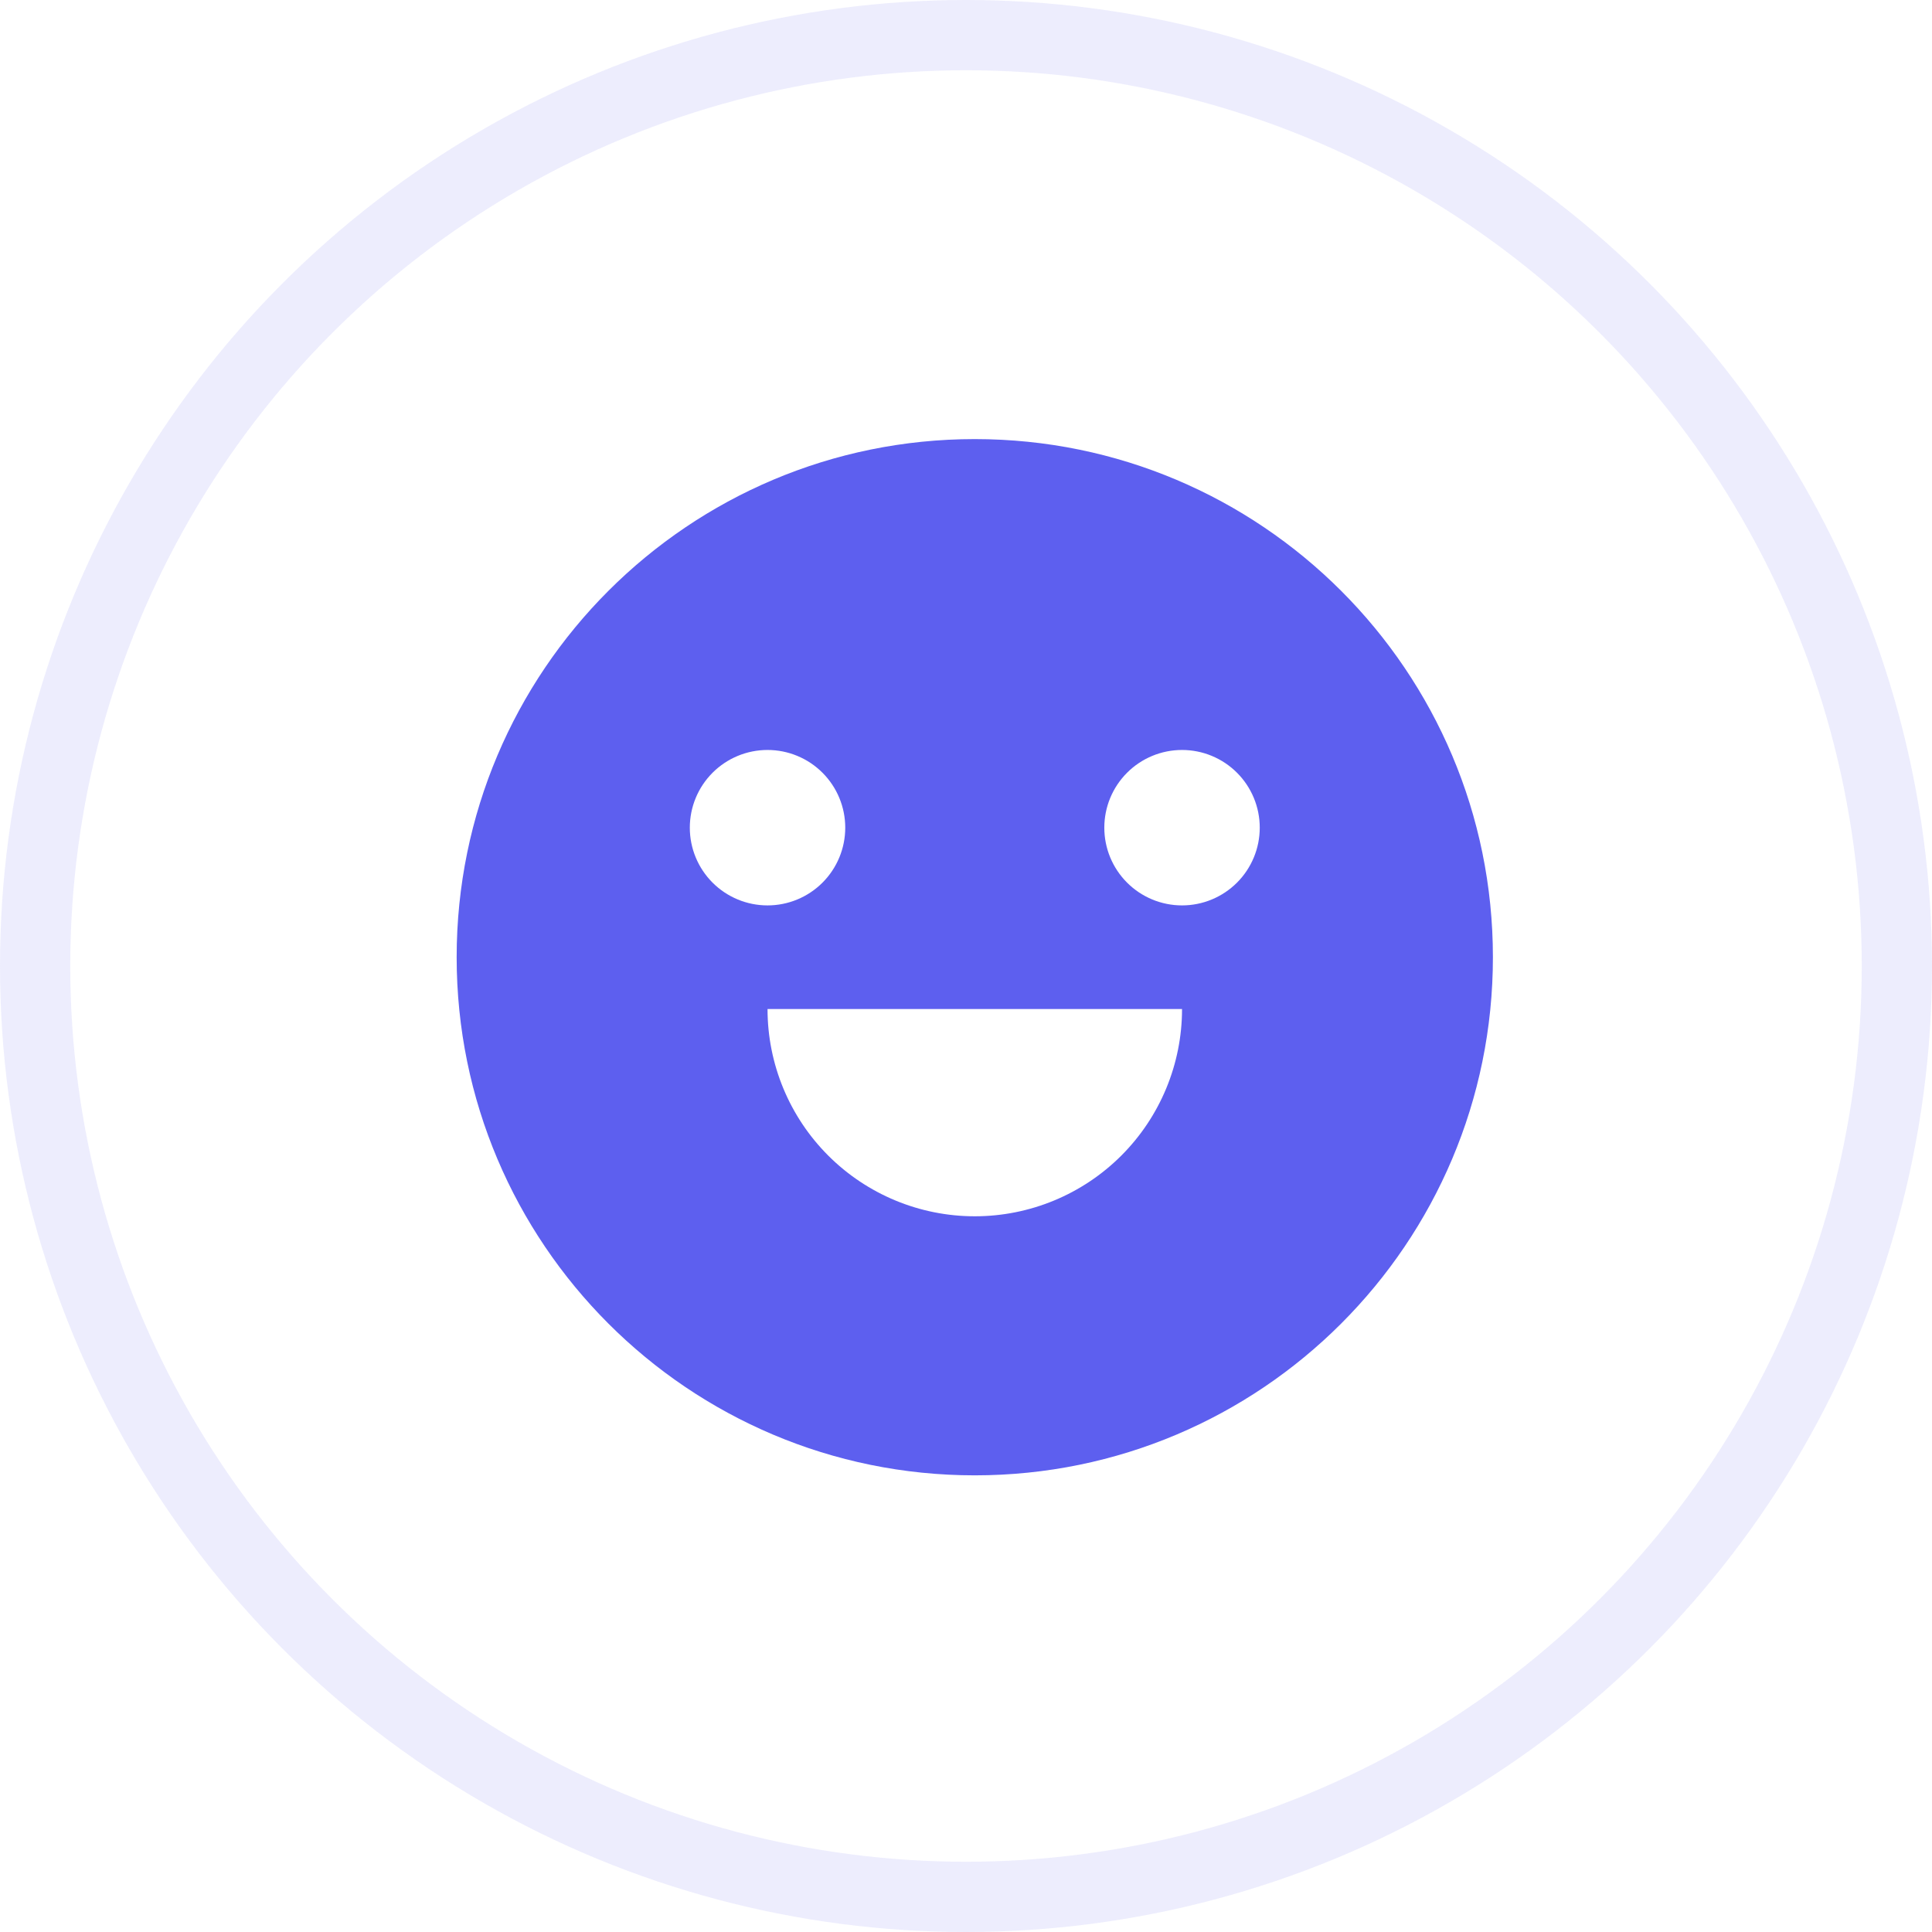
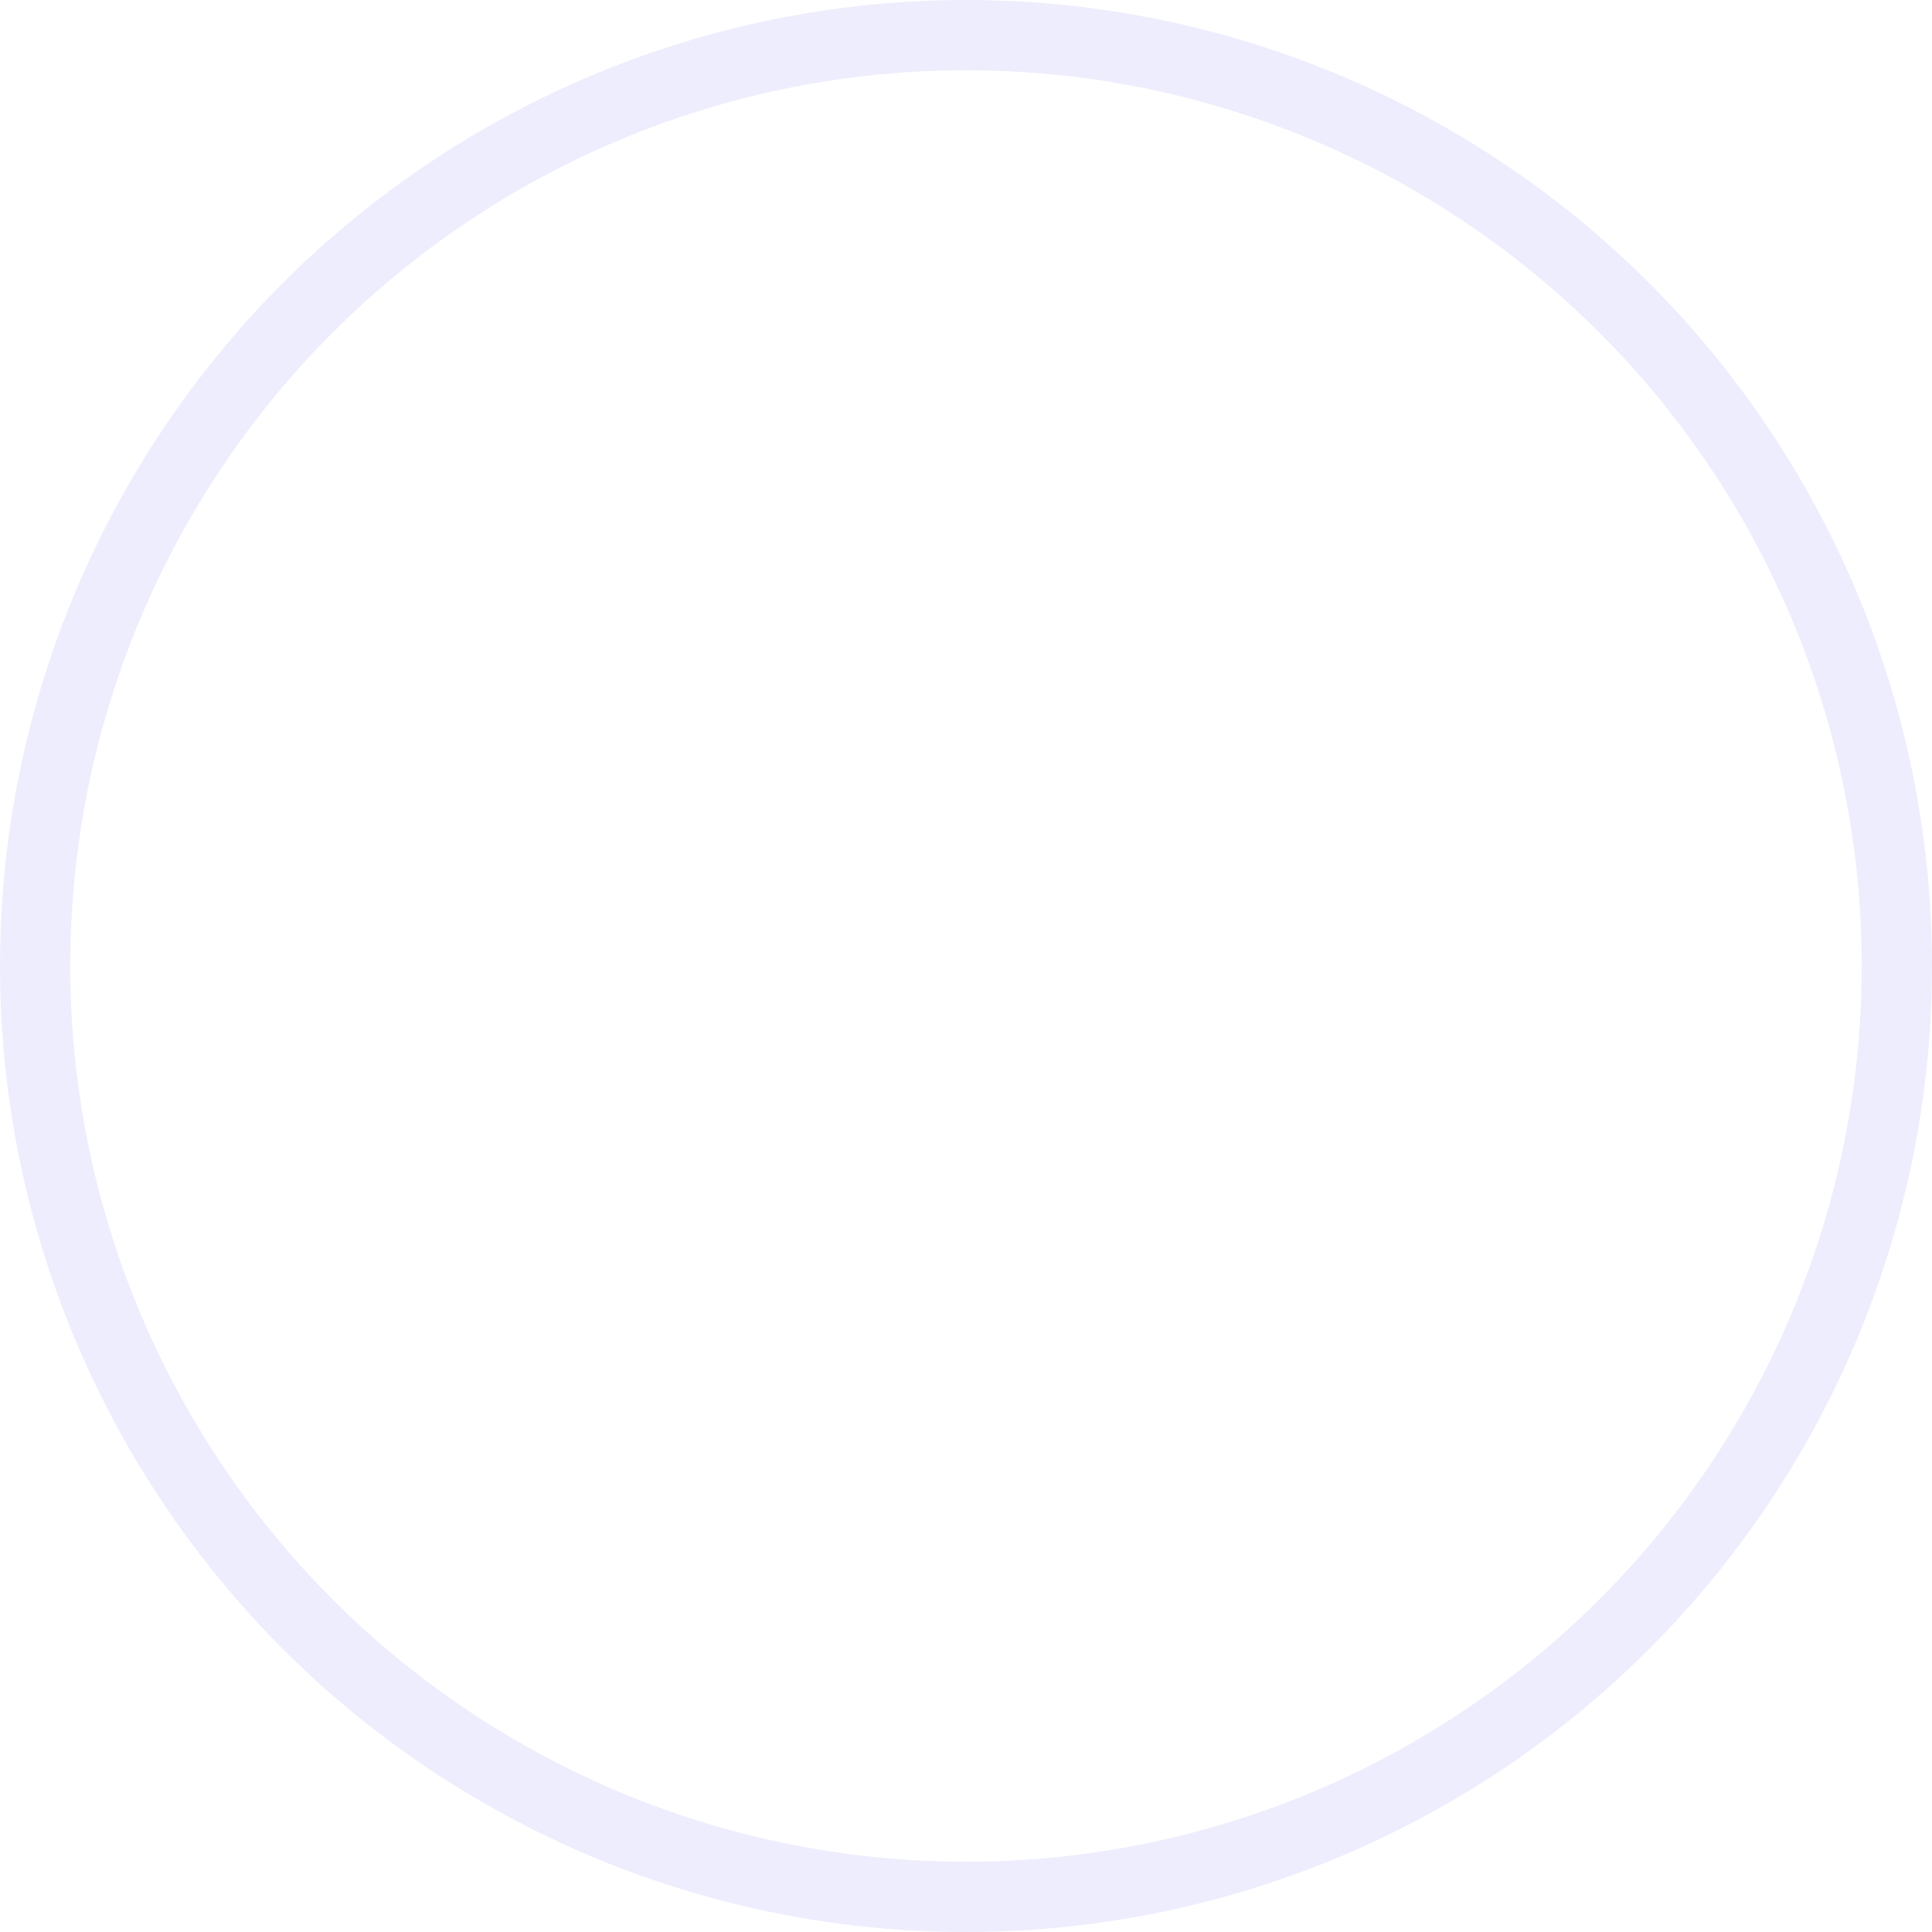
<svg xmlns="http://www.w3.org/2000/svg" width="110" height="110" viewBox="0 0 110 110" fill="none">
-   <path d="M55.5 84C39.207 84 26 70.793 26 54.5C26 38.207 39.207 25 55.5 25C71.793 25 85 38.207 85 54.5C85 70.793 71.793 84 55.5 84ZM43.7 57.45C43.7 60.58 44.943 63.581 47.156 65.794C49.369 68.007 52.37 69.25 55.5 69.25C58.63 69.25 61.631 68.007 63.844 65.794C66.057 63.581 67.3 60.58 67.3 57.45H43.7ZM43.7 51.55C44.874 51.55 45.999 51.084 46.829 50.254C47.659 49.424 48.125 48.299 48.125 47.125C48.125 45.951 47.659 44.826 46.829 43.996C45.999 43.166 44.874 42.7 43.7 42.7C42.526 42.7 41.401 43.166 40.571 43.996C39.741 44.826 39.275 45.951 39.275 47.125C39.275 48.299 39.741 49.424 40.571 50.254C41.401 51.084 42.526 51.55 43.7 51.55ZM67.3 51.55C68.474 51.55 69.599 51.084 70.429 50.254C71.259 49.424 71.725 48.299 71.725 47.125C71.725 45.951 71.259 44.826 70.429 43.996C69.599 43.166 68.474 42.7 67.3 42.7C66.126 42.7 65.001 43.166 64.171 43.996C63.341 44.826 62.875 45.951 62.875 47.125C62.875 48.299 63.341 49.424 64.171 50.254C65.001 51.084 66.126 51.55 67.3 51.55Z" fill="#5D5FEF" />
  <circle cx="55" cy="55" r="53" stroke="#A5A6F6" stroke-opacity="0.2" stroke-width="4" />
</svg>